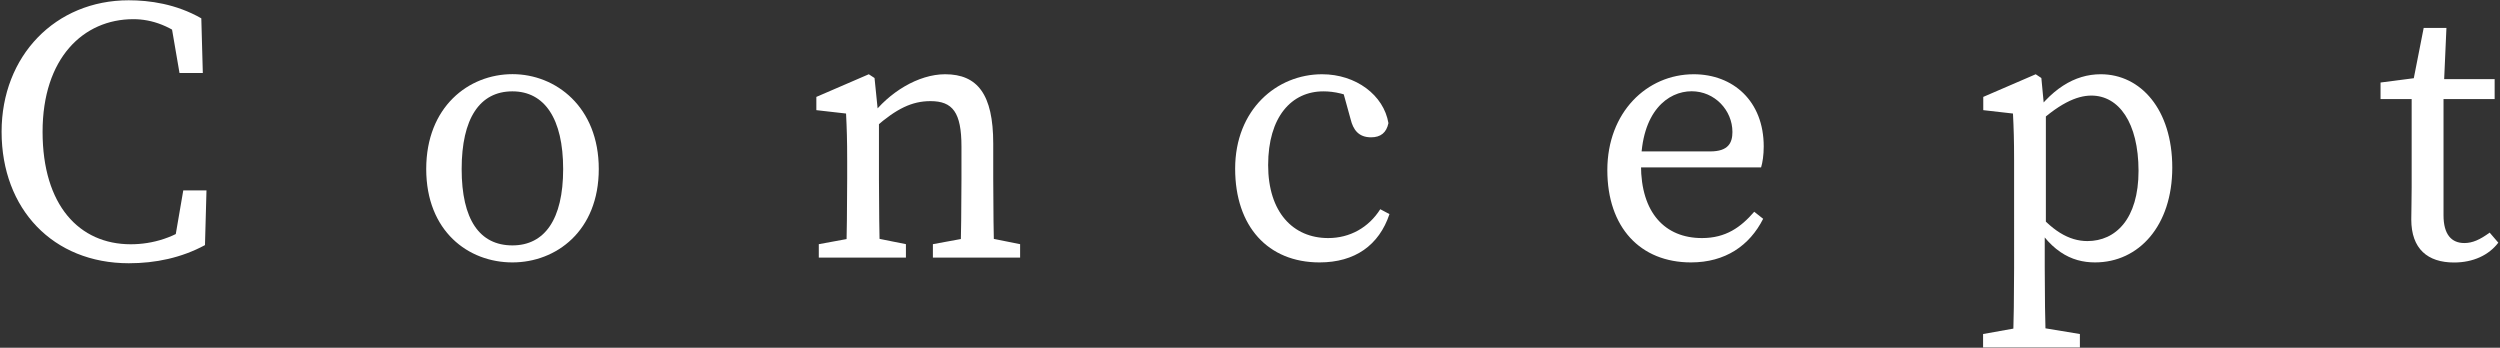
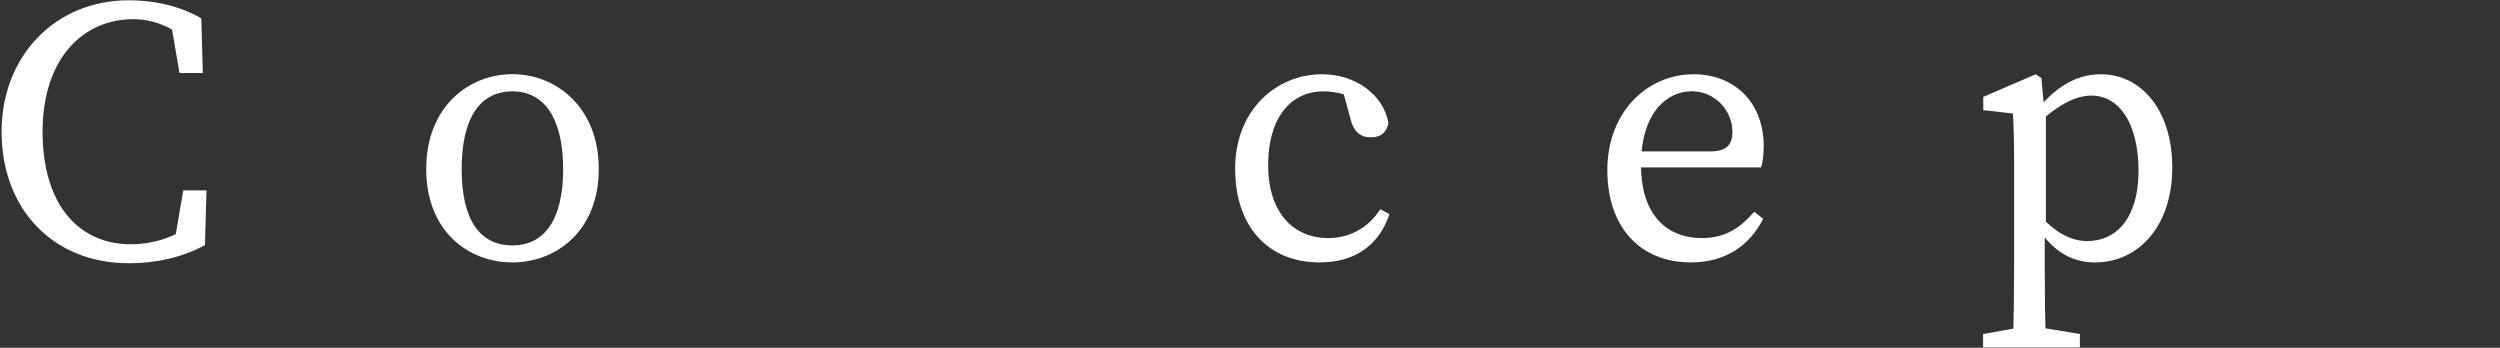
<svg xmlns="http://www.w3.org/2000/svg" version="1.1" id="レイヤー_1" x="0px" y="0px" viewBox="0 0 266 37" style="enable-background:new 0 0 266 37;" xml:space="preserve" width="266" height="37">
  <rect x="0" y="0" width="266" height="37" fill="#333333" stroke="none" />
  <style type="text/css">
	.st0{fill:#FFFFFF;}
</style>
  <g>
    <g>
      <path class="st0" d="M20.97,23.45v2.19l-2.49,0.56l1.02-5.94h2.47l-0.16,5.82c-2.5,1.35-5.26,1.93-8.1,1.93    c-8.06,0-13.54-5.76-13.54-13.99c0-8.08,5.73-13.99,13.52-13.99c2.21,0,5.03,0.38,7.73,1.92l0.16,5.82H19.1l-1.02-5.94l2.49,0.56    v2.43c-2.26-2.1-4.46-2.78-6.38-2.78c-5.34,0-9.66,4.16-9.66,11.98c0,7.82,3.9,11.97,9.38,11.97    C16.19,25.99,18.71,25.31,20.97,23.45z" />
      <path class="st0" d="M45.35,17.98c0-6.61,4.51-10.09,9.18-10.09c4.59,0,9.18,3.47,9.18,10.09c0,6.62-4.56,9.94-9.18,9.94    C49.83,27.93,45.35,24.6,45.35,17.98z M59.92,17.99c0-5.38-1.99-8.27-5.4-8.27c-3.49,0-5.4,2.9-5.4,8.27    c0,5.38,1.91,8.12,5.4,8.12C57.93,26.11,59.92,23.37,59.92,17.99z" />
-       <path class="st0" d="M90.02,27.4c0.08-1.8,0.12-5.92,0.12-8.4v-1.9c0-2.2-0.04-3.42-0.12-5.02l-3.16-0.36v-1.41l5.58-2.41    l0.61,0.4l0.47,4.63V19c0,2.48,0.04,6.6,0.12,8.4H90.02z M96.39,25.98v1.43h-9.27v-1.43l4.36-0.8h0.93L96.39,25.98z M105.68,15.27    V19c0,2.56,0.04,6.6,0.12,8.4h-3.62c0.08-1.8,0.12-5.84,0.12-8.4V15.6c0-3.65-0.94-4.84-3.3-4.84c-1.97,0-3.62,0.81-5.86,2.77    h-0.87v-1.84h2.08l-1.71,0.74c1.93-2.61,5.08-4.53,7.92-4.53C104,7.9,105.68,10.03,105.68,15.27z M104.55,25.18l3.99,0.8v1.43    h-9.28v-1.43l4.35-0.8H104.55z" />
      <path class="st0" d="M134.93,17.57c0,5.01,2.65,7.76,6.39,7.76c2.3,0,4.3-1.11,5.54-3.07l0.98,0.52    c-1.11,3.32-3.68,5.14-7.44,5.14c-5.48,0-8.98-3.82-8.98-9.97c0-6.29,4.42-10.05,9.25-10.05c3.6,0,6.56,2.22,7.06,5.2    c-0.21,1.02-0.83,1.51-1.85,1.51c-1.33,0-1.9-0.81-2.17-1.91l-0.96-3.48l1.9,1.49c-1.35-0.71-2.7-0.99-3.82-0.99    C137.41,9.71,134.93,12.44,134.93,17.57z" />
      <path class="st0" d="M187.66,15.58c0,0.92-0.12,1.71-0.28,2.23h-14.81v-1.7h9.4c1.92,0,2.36-0.91,2.36-2.07    c0-2.3-1.88-4.33-4.34-4.33c-2.51,0-5.39,2.14-5.39,7.86c0,5.07,2.55,7.76,6.49,7.76c2.54,0,4.13-1.15,5.56-2.8l0.95,0.75    c-1.45,2.86-4.03,4.64-7.68,4.64c-5.39,0-8.9-3.72-8.9-9.82c0-6.15,4.21-10.2,9.19-10.2C184.4,7.9,187.66,10.75,187.66,15.58z" />
      <path class="st0" d="M221.3,35.54v1.43H211v-1.43l4.48-0.8h0.98L221.3,35.54z M214.3,17.1c0-2.2-0.04-3.42-0.12-5.02l-3.16-0.36    v-1.41l5.58-2.41l0.6,0.4l0.32,3.38l0.16,0.11v12.48l-0.12,0.25v3.94c0,2.78,0.04,5.67,0.12,8.51h-3.5    c0.08-2.84,0.12-5.65,0.12-8.43V17.1z M222.52,10.17c-1.52,0-3.5,0.81-6.33,3.56l-0.36-0.72c2.32-3.56,4.92-5.11,7.69-5.11    c4.25,0,7.61,3.75,7.61,9.93c0,6.18-3.55,10.09-8.22,10.09c-2.51,0-4.96-1.17-7.06-5.33l0.36-0.65c2.05,2.61,3.93,3.71,5.89,3.71    c3,0,5.44-2.35,5.44-7.48C227.53,13.04,225.44,10.17,222.52,10.17z" />
-       <path class="st0" d="M262.21,25.86c0.87,0,1.66-0.36,2.69-1.11l0.92,1.07c-1,1.32-2.66,2.11-4.71,2.11    c-2.81,0-4.55-1.45-4.55-4.58c0-0.98,0.04-1.84,0.04-3.4v-9.41h-3.31V8.78l4.95-0.64l-1.64,1.34l1.28-6.51h2.42l-0.31,7.01v12.92    C259.99,24.98,260.86,25.86,262.21,25.86z M265.43,8.42v2.12h-7.13V8.42H265.43z" />
    </g>
  </g>
</svg>